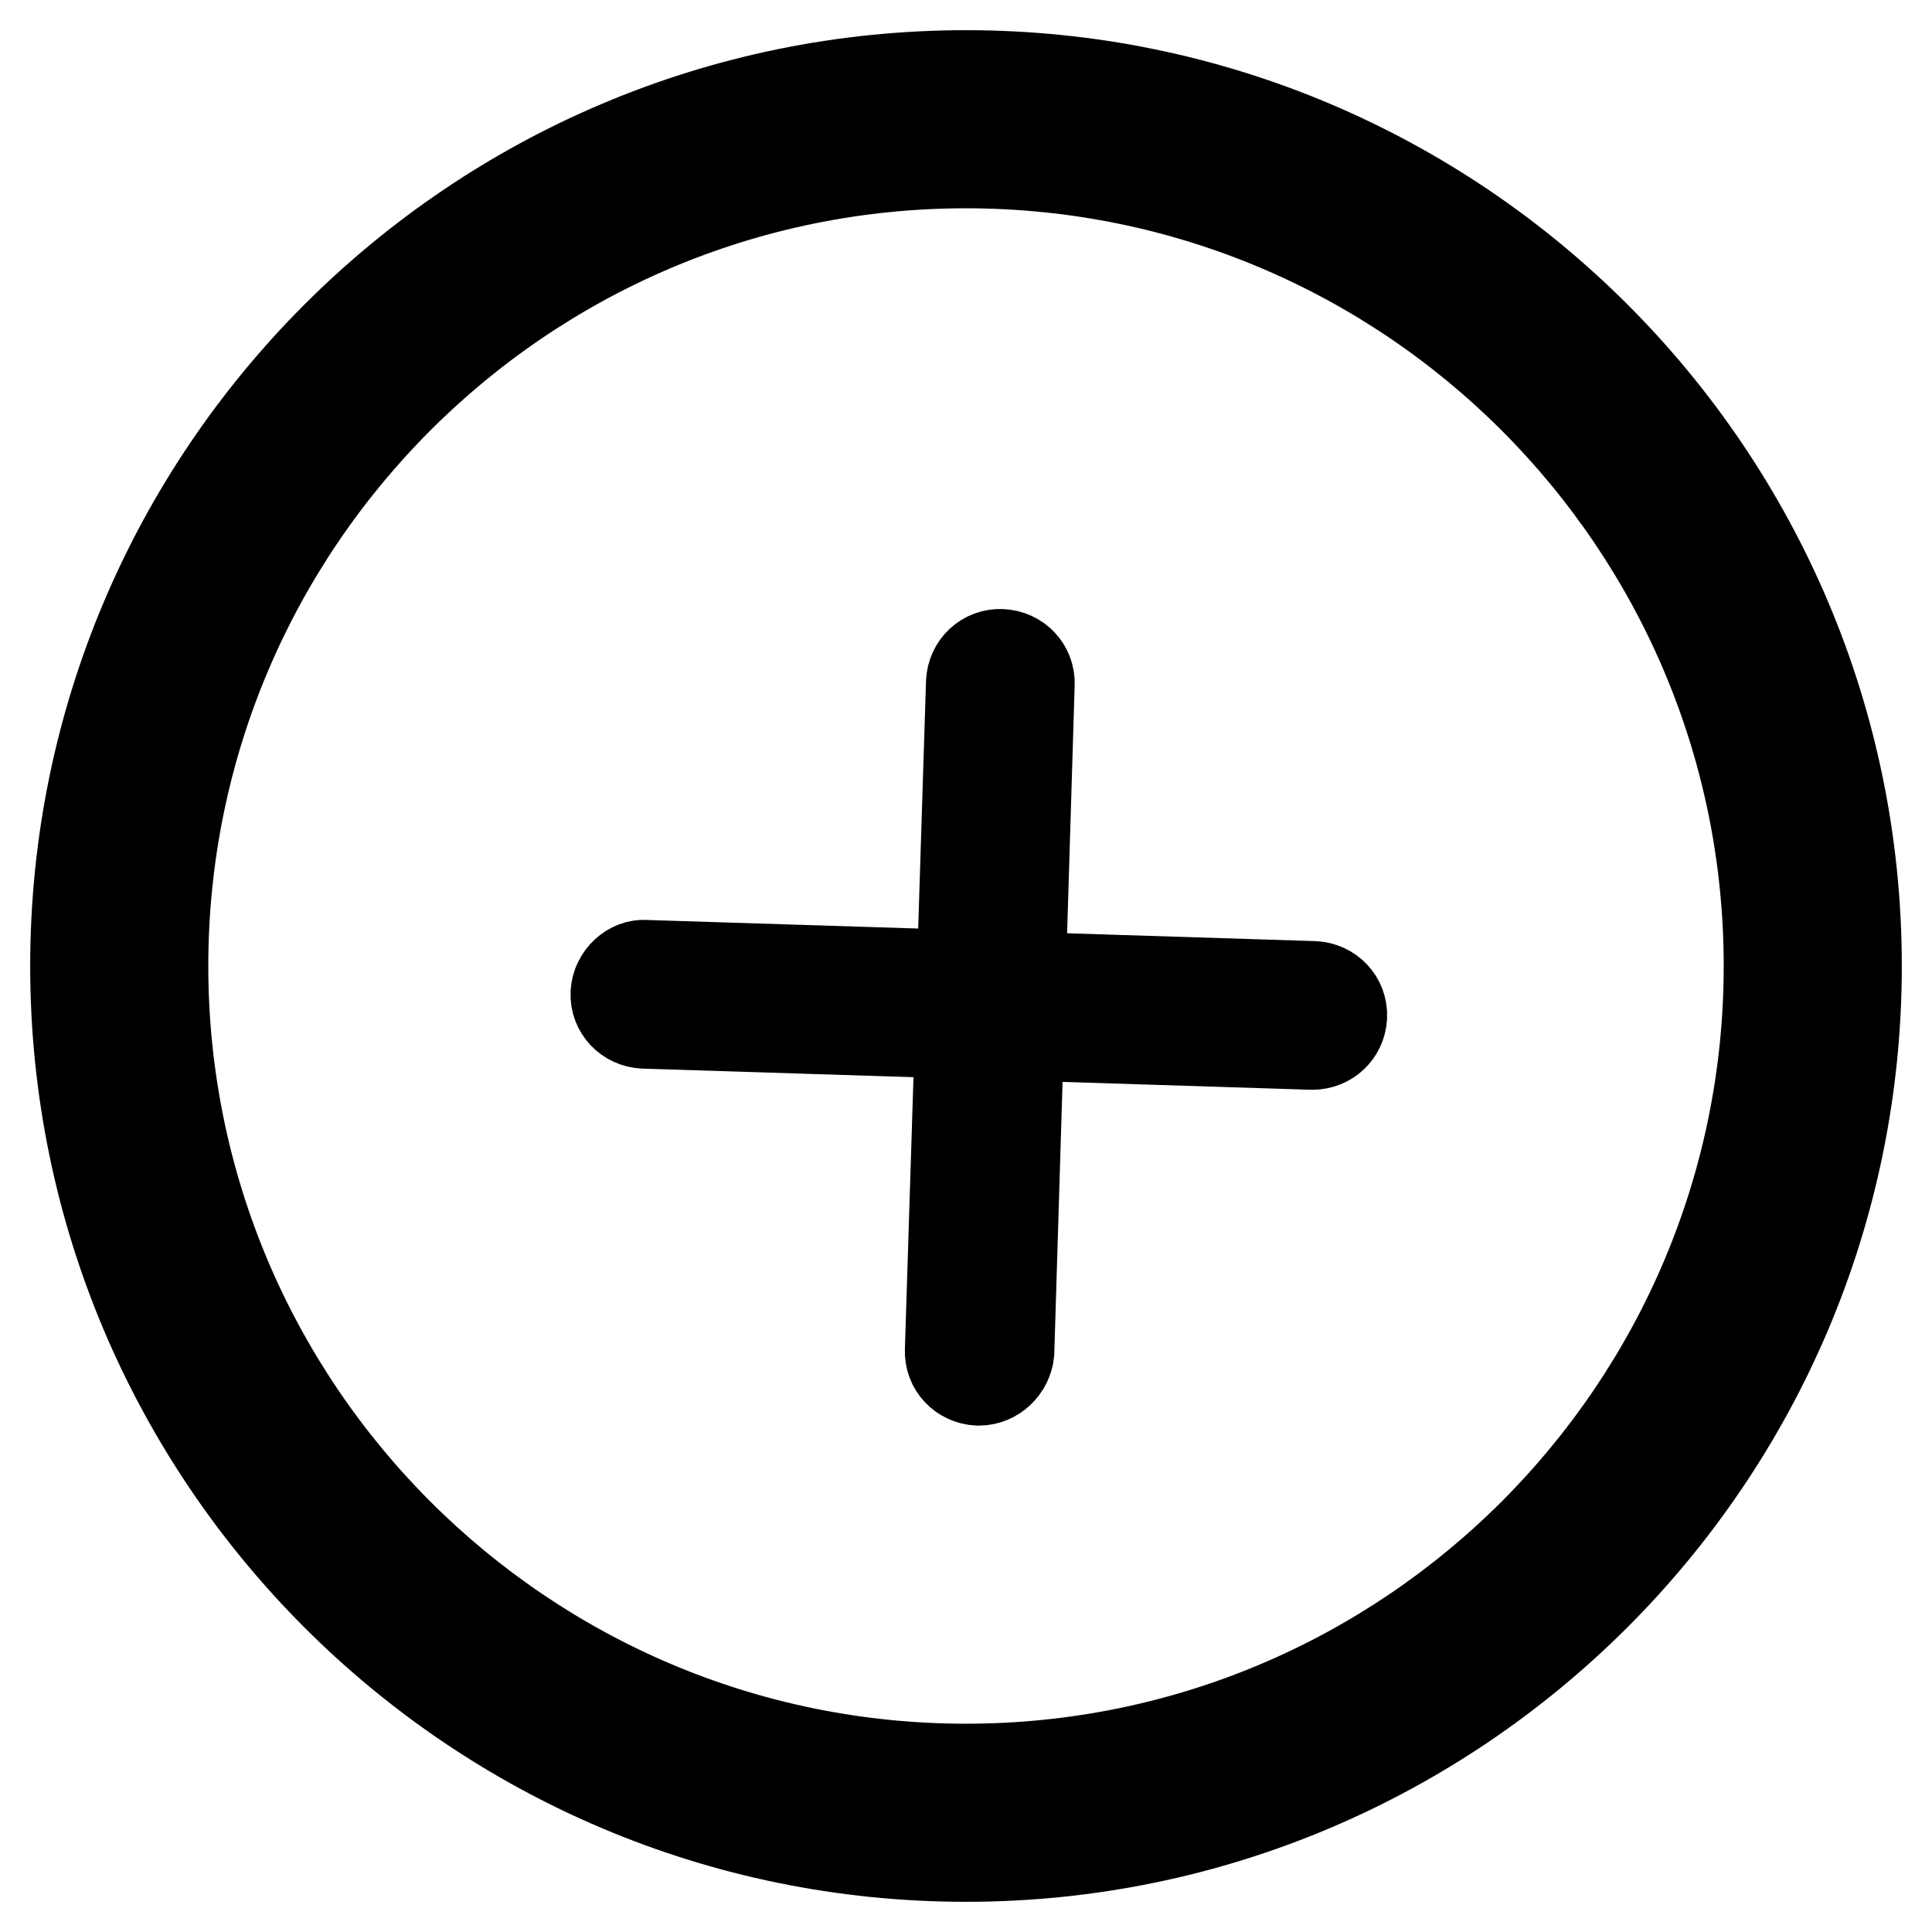
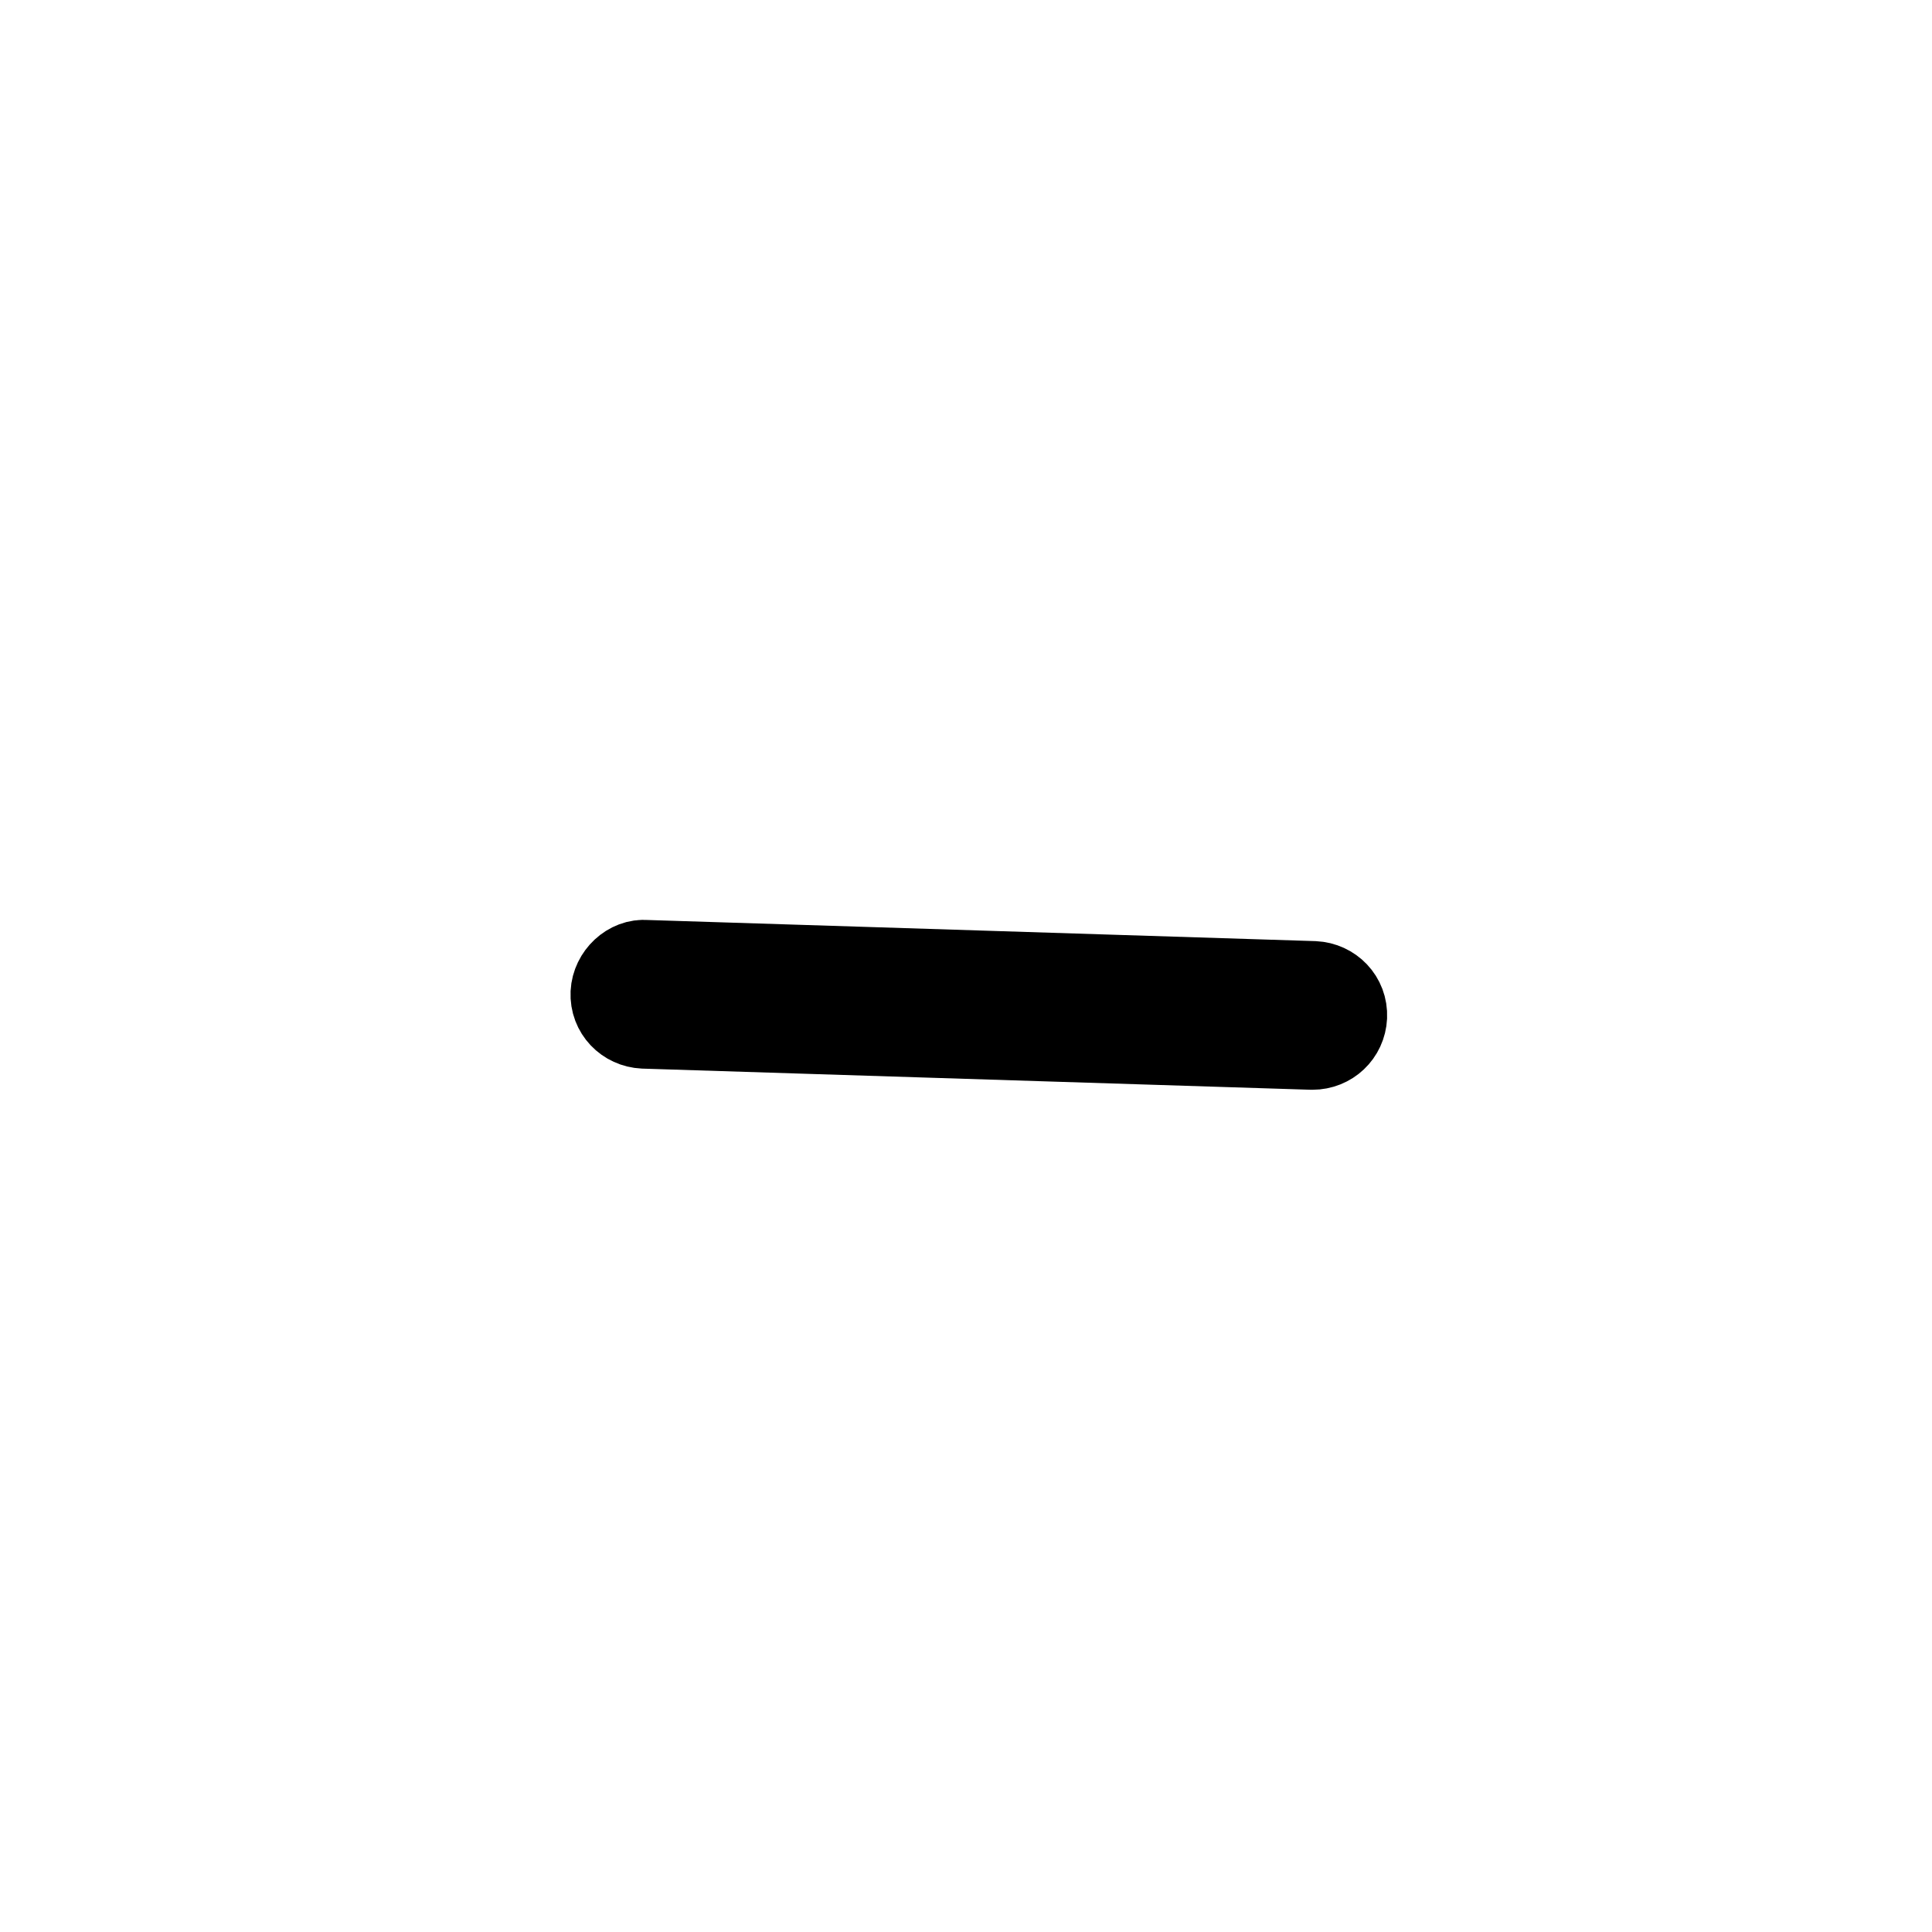
<svg xmlns="http://www.w3.org/2000/svg" version="1.1" x="0px" y="0px" viewBox="0 0 256 256" enable-background="new 0 0 256 256" xml:space="preserve">
  <g>
-     <path stroke-width="12" fill-opacity="0" stroke="#000000" d="M129.7,182.9h-0.1c-2.1-0.1-3.8-1.8-3.7-4l2.8-88.5c0.1-2.1,1.8-3.8,4-3.7c2.1,0.1,3.8,1.8,3.7,4l-2.7,88.5 C133.5,181.2,131.8,182.9,129.7,182.9z" />
    <path stroke-width="12" fill-opacity="0" stroke="#000000" d="M173.9,138.4h-0.1l-88.5-2.8c-2.1-0.1-3.8-1.8-3.7-4c0.1-2.1,2-3.9,4-3.7l88.5,2.8c2.1,0.1,3.8,1.8,3.7,4 C177.7,136.8,176,138.4,173.9,138.4z" />
-     <path stroke-width="12" fill-opacity="0" stroke="#000000" d="M128,246c-65.1,0-118-52.9-118-118C10,62.9,62.9,10,128,10c65.1,0,118,52.9,118,118 C246,193.1,193,246,128,246z M128,21.6C69.3,21.6,21.6,69.3,21.6,128c0,58.7,47.7,106.4,106.4,106.4c58.7,0,106.4-47.7,106.4-106.4 C234.4,69.3,186.7,21.6,128,21.6z" />
  </g>
</svg>